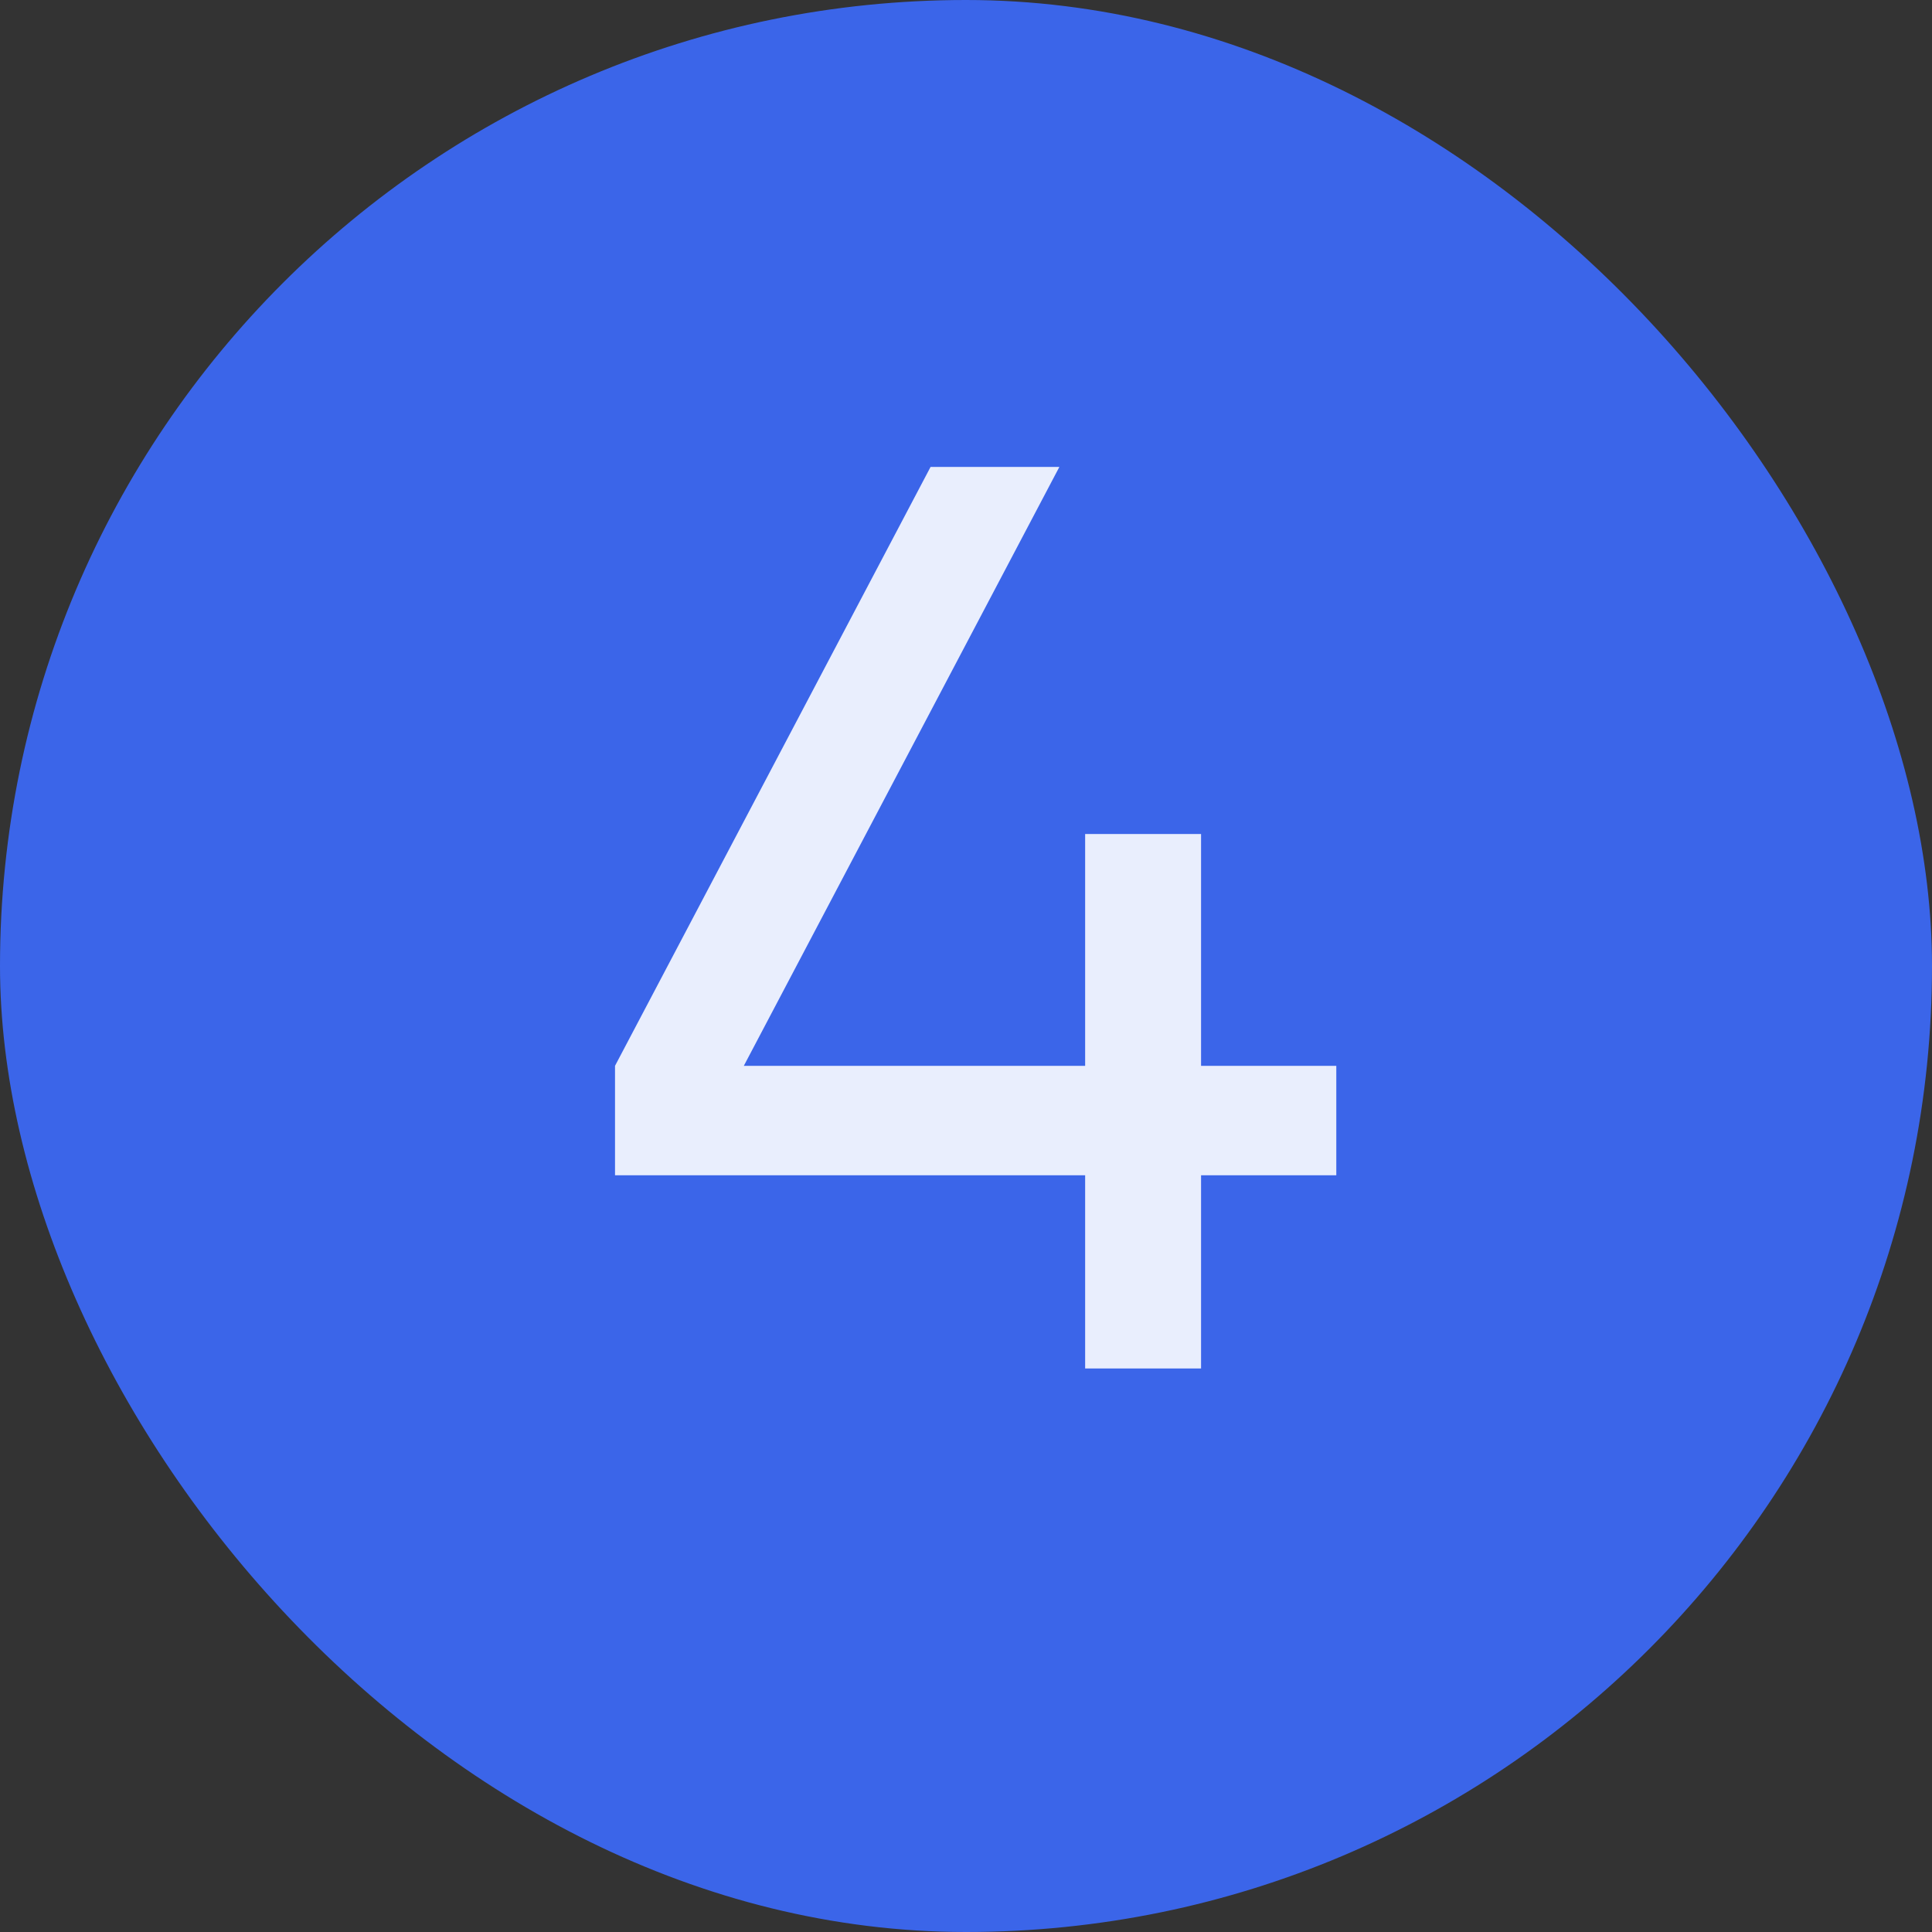
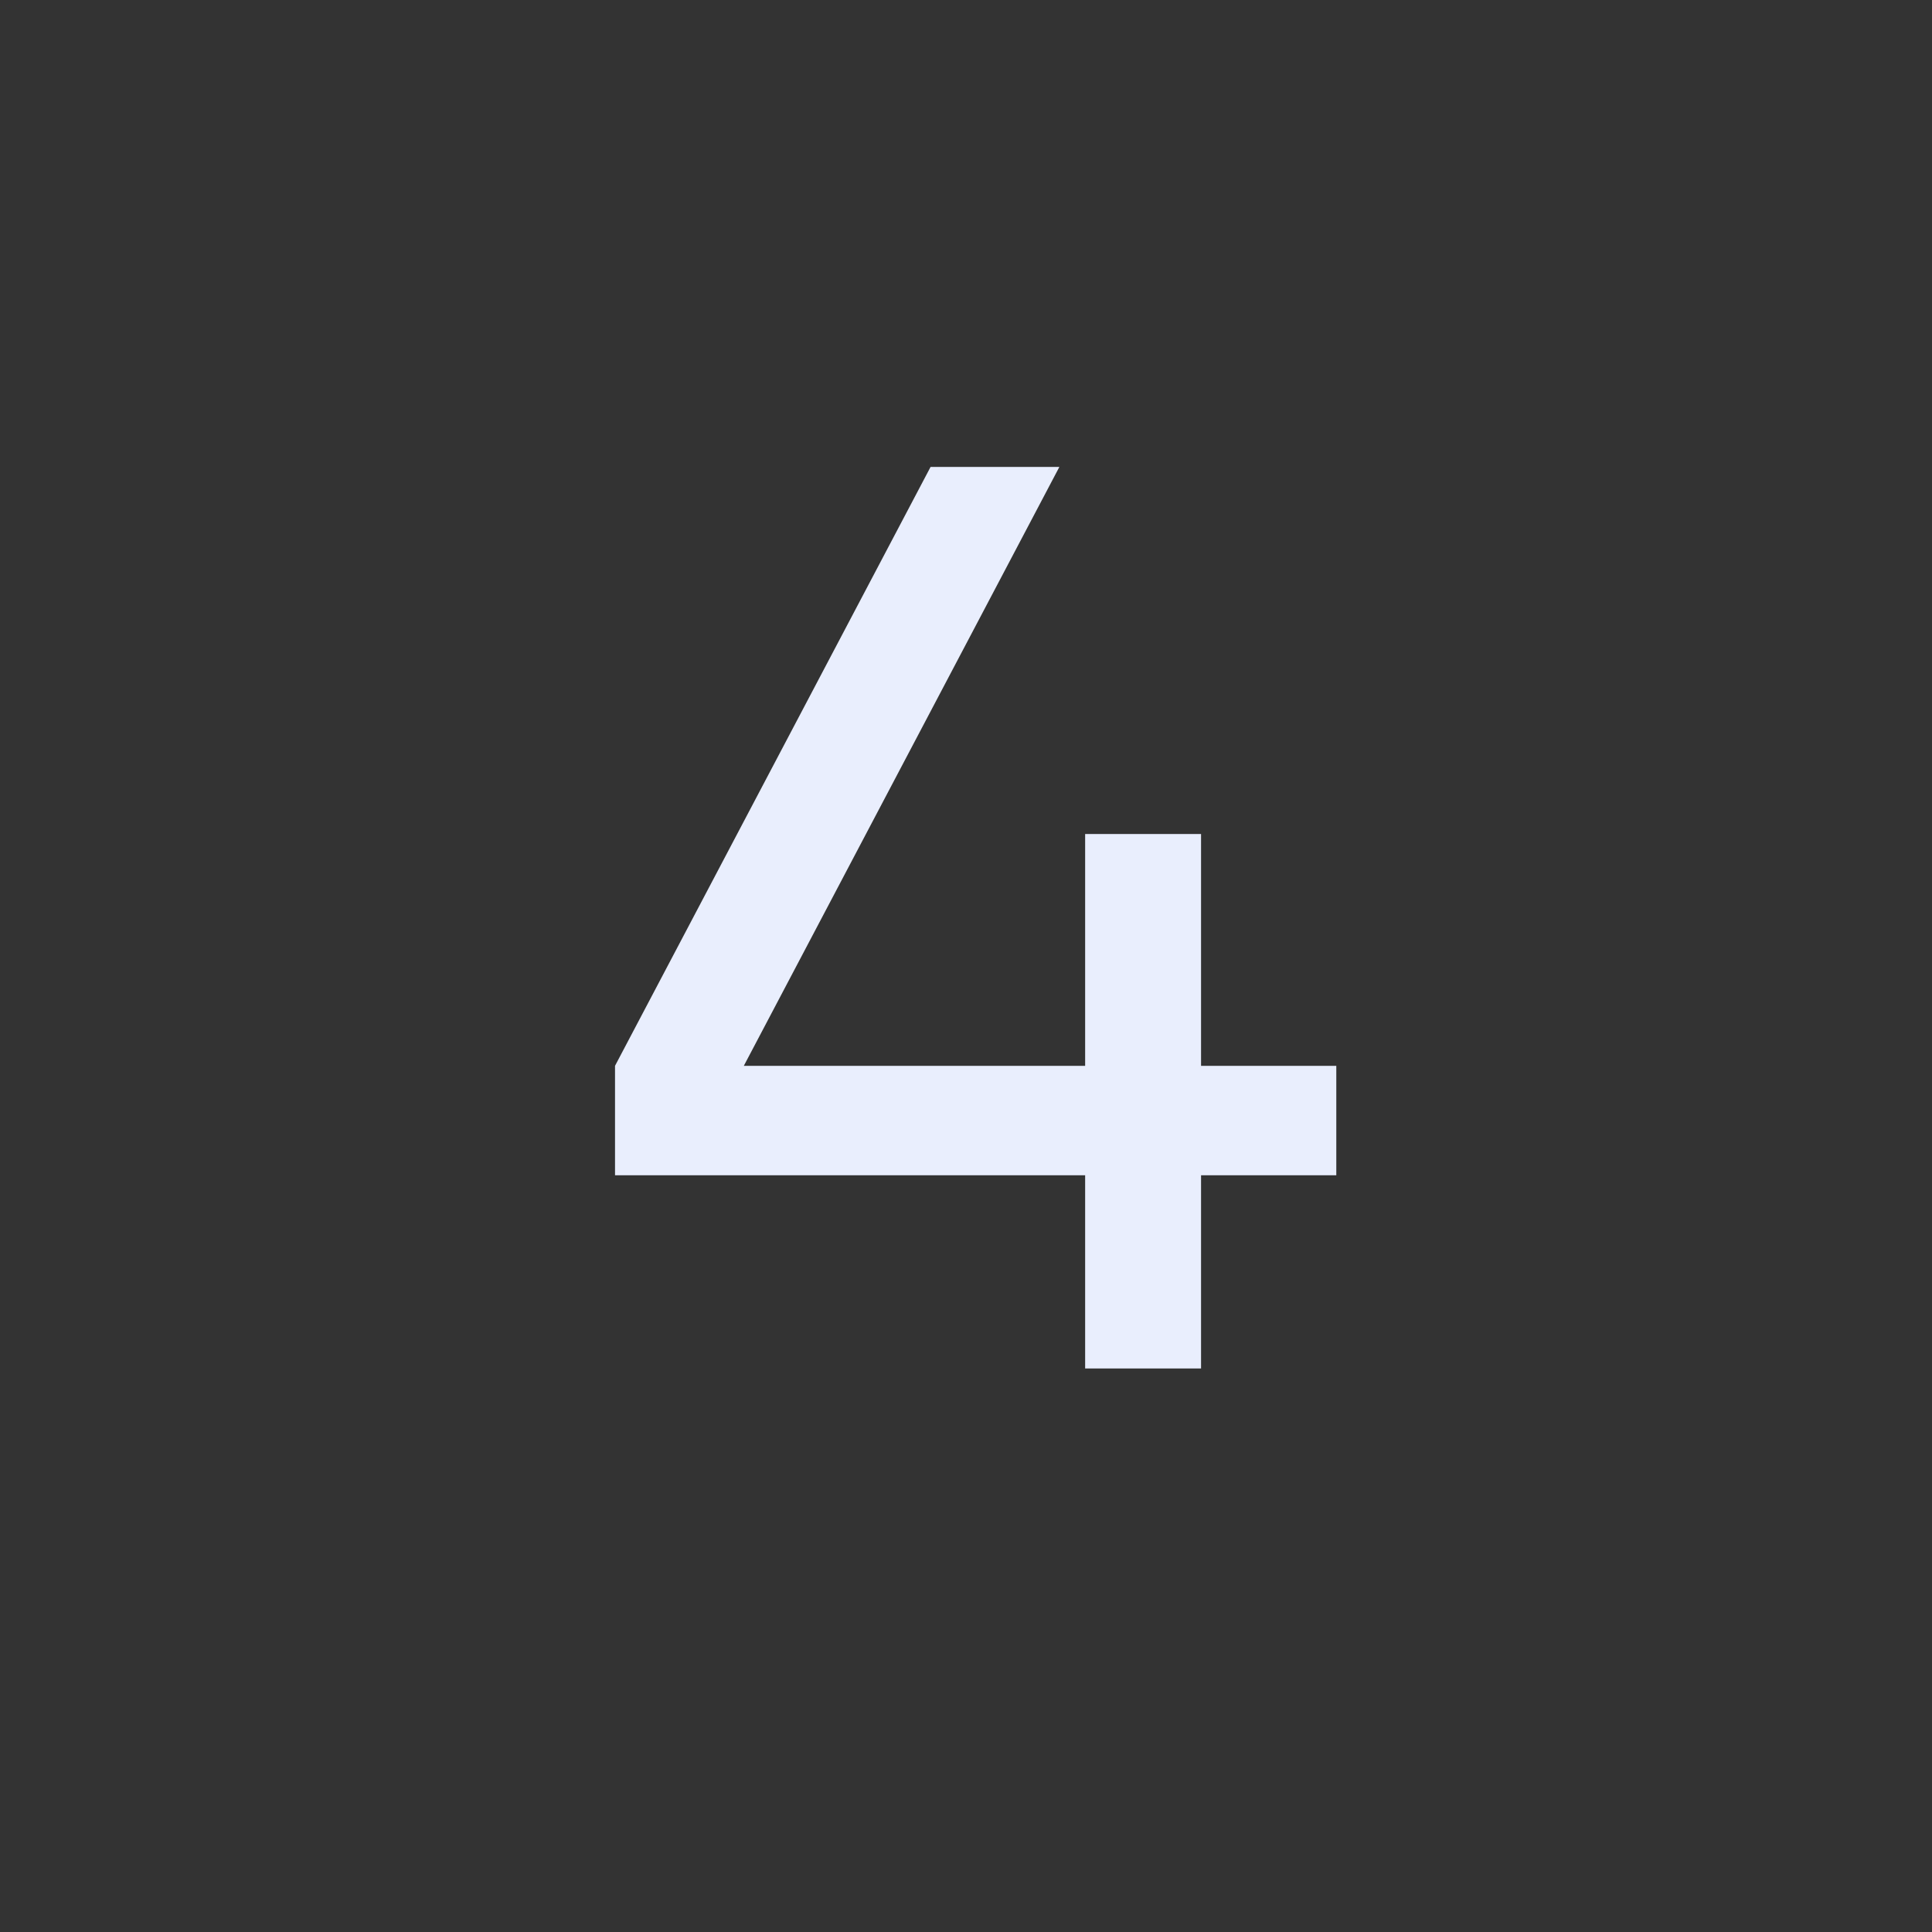
<svg xmlns="http://www.w3.org/2000/svg" width="24" height="24" viewBox="0 0 24 24" fill="none">
  <rect x="0" y="0" width="24" height="24" fill="#333333" stroke="none" />
-   <rect width="24" height="24" rx="12" fill="#3B65E9" />
  <path d="M7.64 14.6V13.24L11.56 5.8H13.16L9.24 13.24H13.48V10.36H13.56H14.92V13.24H16.6V14.6H14.92V17H13.48V14.6H7.64Z" fill="#E9EEFD" />
</svg>